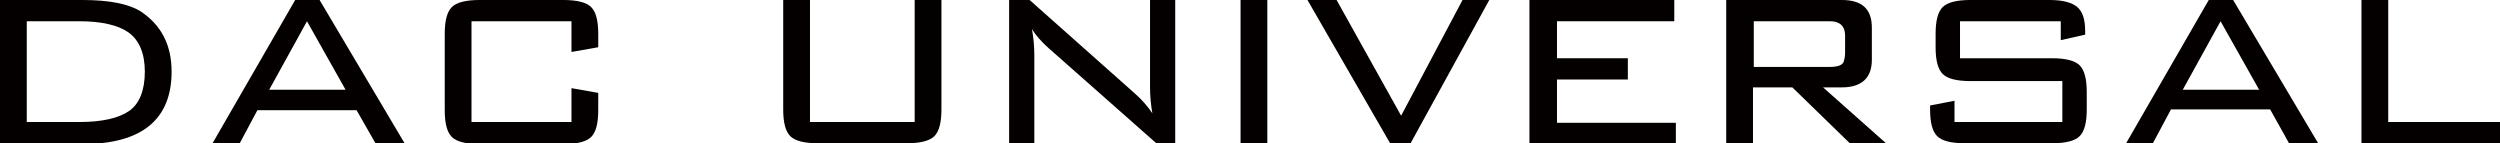
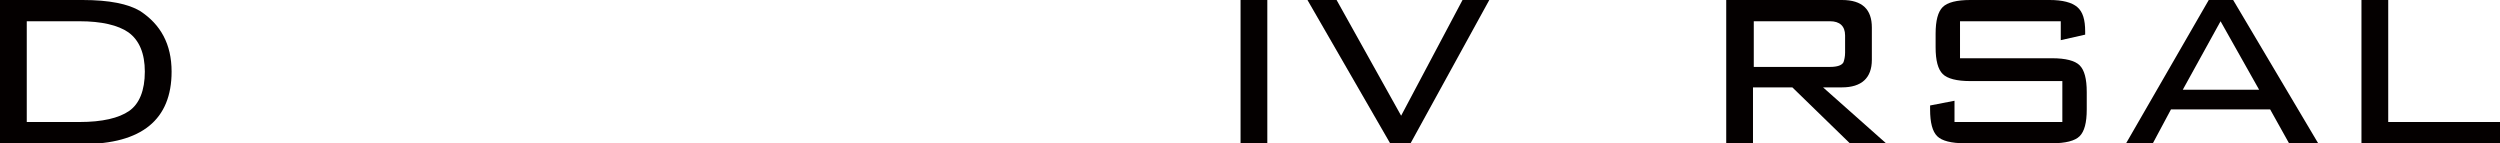
<svg xmlns="http://www.w3.org/2000/svg" version="1.1" id="レイヤー_1" x="0px" y="0px" width="317.6px" height="18.2px" viewBox="0 0 317.6 18.2" style="enable-background:new 0 0 317.6 18.2;" xml:space="preserve">
  <style type="text/css">
	.st0{fill:#040000;}
</style>
  <g>
    <path class="st0" d="M10.5,0c3.4,0,5.8,0.5,7.3,1.4c2.6,1.7,4,4.2,4,7.7c0,6.1-3.8,9.2-11.3,9.2H0V0H10.5z M10.1,2.7H3.4v12.8h6.7   c2.9,0,5-0.5,6.3-1.4c1.3-0.9,2-2.6,2-5c0-2.3-0.7-4-2.1-5C15,3.2,12.9,2.7,10.1,2.7z" />
-     <path class="st0" d="M27,18.2L37.5,0h3.1l10.8,18.2h-3.7L45.3,14H32.7l-2.3,4.3H27z M34.2,11.4h9.7L39,2.7L34.2,11.4z" />
-     <path class="st0" d="M72.6,2.7H59.9v12.8h12.7v-4.3l3.4,0.6V14c0,1.7-0.3,2.8-0.9,3.4c-0.6,0.6-1.8,0.9-3.5,0.9H60.9   c-1.7,0-2.9-0.3-3.5-0.9c-0.6-0.6-0.9-1.7-0.9-3.4V4.3c0-1.7,0.3-2.8,0.9-3.4C58,0.3,59.2,0,60.9,0h10.7c1.7,0,2.9,0.3,3.5,0.9   c0.6,0.6,0.9,1.7,0.9,3.4v1.7l-3.4,0.6V2.7z" />
-     <path class="st0" d="M102.9,0v15.5h13.3V0h3.4v13.9c0,1.7-0.3,2.8-0.9,3.4c-0.6,0.6-1.8,0.9-3.5,0.9h-11.3c-1.7,0-2.9-0.3-3.5-0.9   c-0.6-0.6-0.9-1.7-0.9-3.4V0H102.9z" />
-     <path class="st0" d="M131.1,3.7c0.2,1.1,0.3,2.2,0.3,3.3v11.3h-3.2V0h2.6l13.4,11.9c0.8,0.7,1.6,1.6,2.2,2.5   c-0.2-1.1-0.3-2.2-0.3-3.4V0h3.2v18.2h-2.4L133.2,6.1C132.3,5.3,131.6,4.5,131.1,3.7z" />
    <path class="st0" d="M161,18.2h-3.4V0h3.4V18.2z" />
    <path class="st0" d="M176.6,18.2L166.1,0h3.7l8.2,14.7L185.8,0h3.4l-10,18.2H176.6z" />
-     <path class="st0" d="M194.3,18.2V0h18.4v2.7h-14.9v4.7h9v2.7h-9v5.5h15.1v2.7H194.3z" />
    <path class="st0" d="M219.3,18.2V0H234c2.6,0,3.8,1.2,3.8,3.5v4.1c0,2.3-1.3,3.5-3.8,3.5h-2.4l8,7.1H235l-7.3-7.1h-5v7.1H219.3z    M232.5,2.7h-9.7v5.8h9.7c0.9,0,1.5-0.2,1.7-0.6c0.1-0.3,0.2-0.7,0.2-1.2V4.5C234.4,3.3,233.7,2.7,232.5,2.7z" />
    <path class="st0" d="M261.7,2.7H249v4.7h11.7c1.7,0,2.9,0.3,3.5,0.9c0.6,0.6,0.9,1.7,0.9,3.4v2.2c0,1.7-0.3,2.8-0.9,3.4   c-0.6,0.6-1.8,0.9-3.5,0.9h-11.1c-1.7,0-2.9-0.3-3.5-0.9c-0.6-0.6-0.9-1.7-0.9-3.4v-0.5l3.1-0.6v2.7H262v-5.2h-11.7   c-1.7,0-2.9-0.3-3.5-0.9c-0.6-0.6-0.9-1.7-0.9-3.4V4.3c0-1.7,0.3-2.8,0.9-3.4c0.6-0.6,1.8-0.9,3.5-0.9h10.1c1.6,0,2.8,0.3,3.5,0.9   c0.7,0.6,1,1.6,1,3.1v0.4l-3.1,0.7V2.7z" />
    <path class="st0" d="M270.1,18.2L280.6,0h3.1l10.8,18.2h-3.7l-2.4-4.3h-12.6l-2.3,4.3H270.1z M277.3,11.4h9.7l-4.9-8.7L277.3,11.4z   " />
    <path class="st0" d="M300,18.2V0h3.4v15.5h14.2v2.8H300z" />
  </g>
</svg>